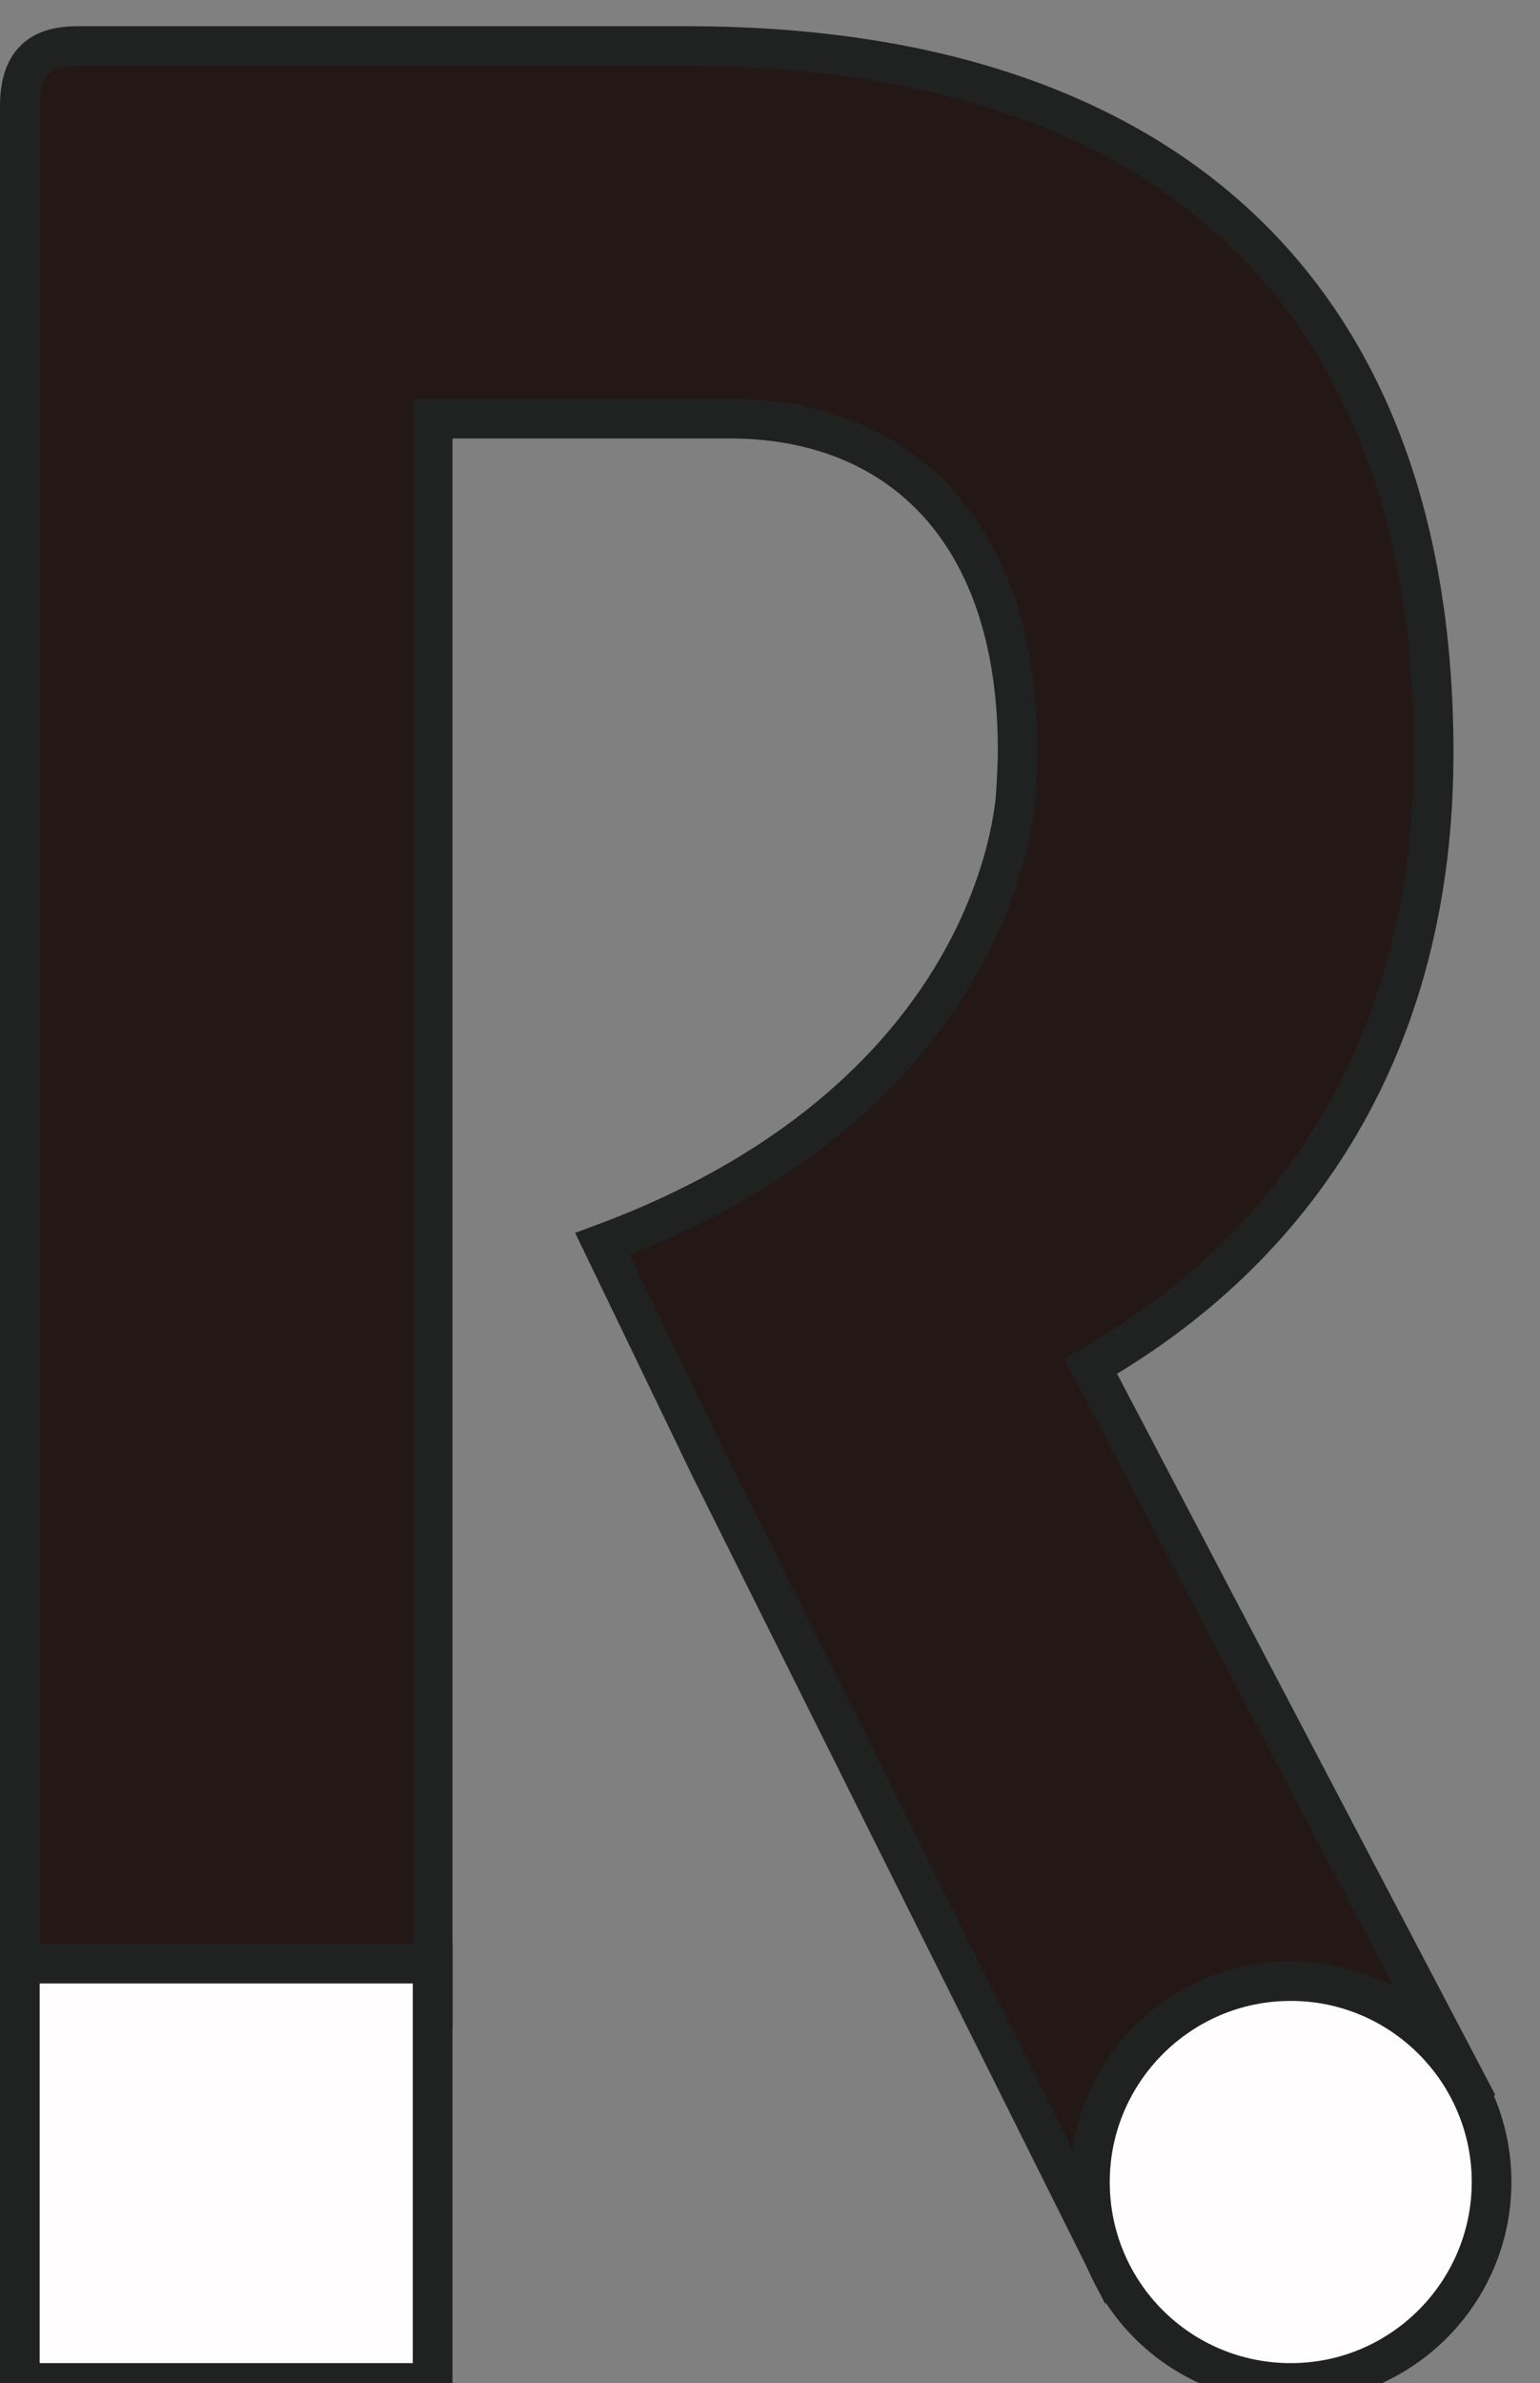
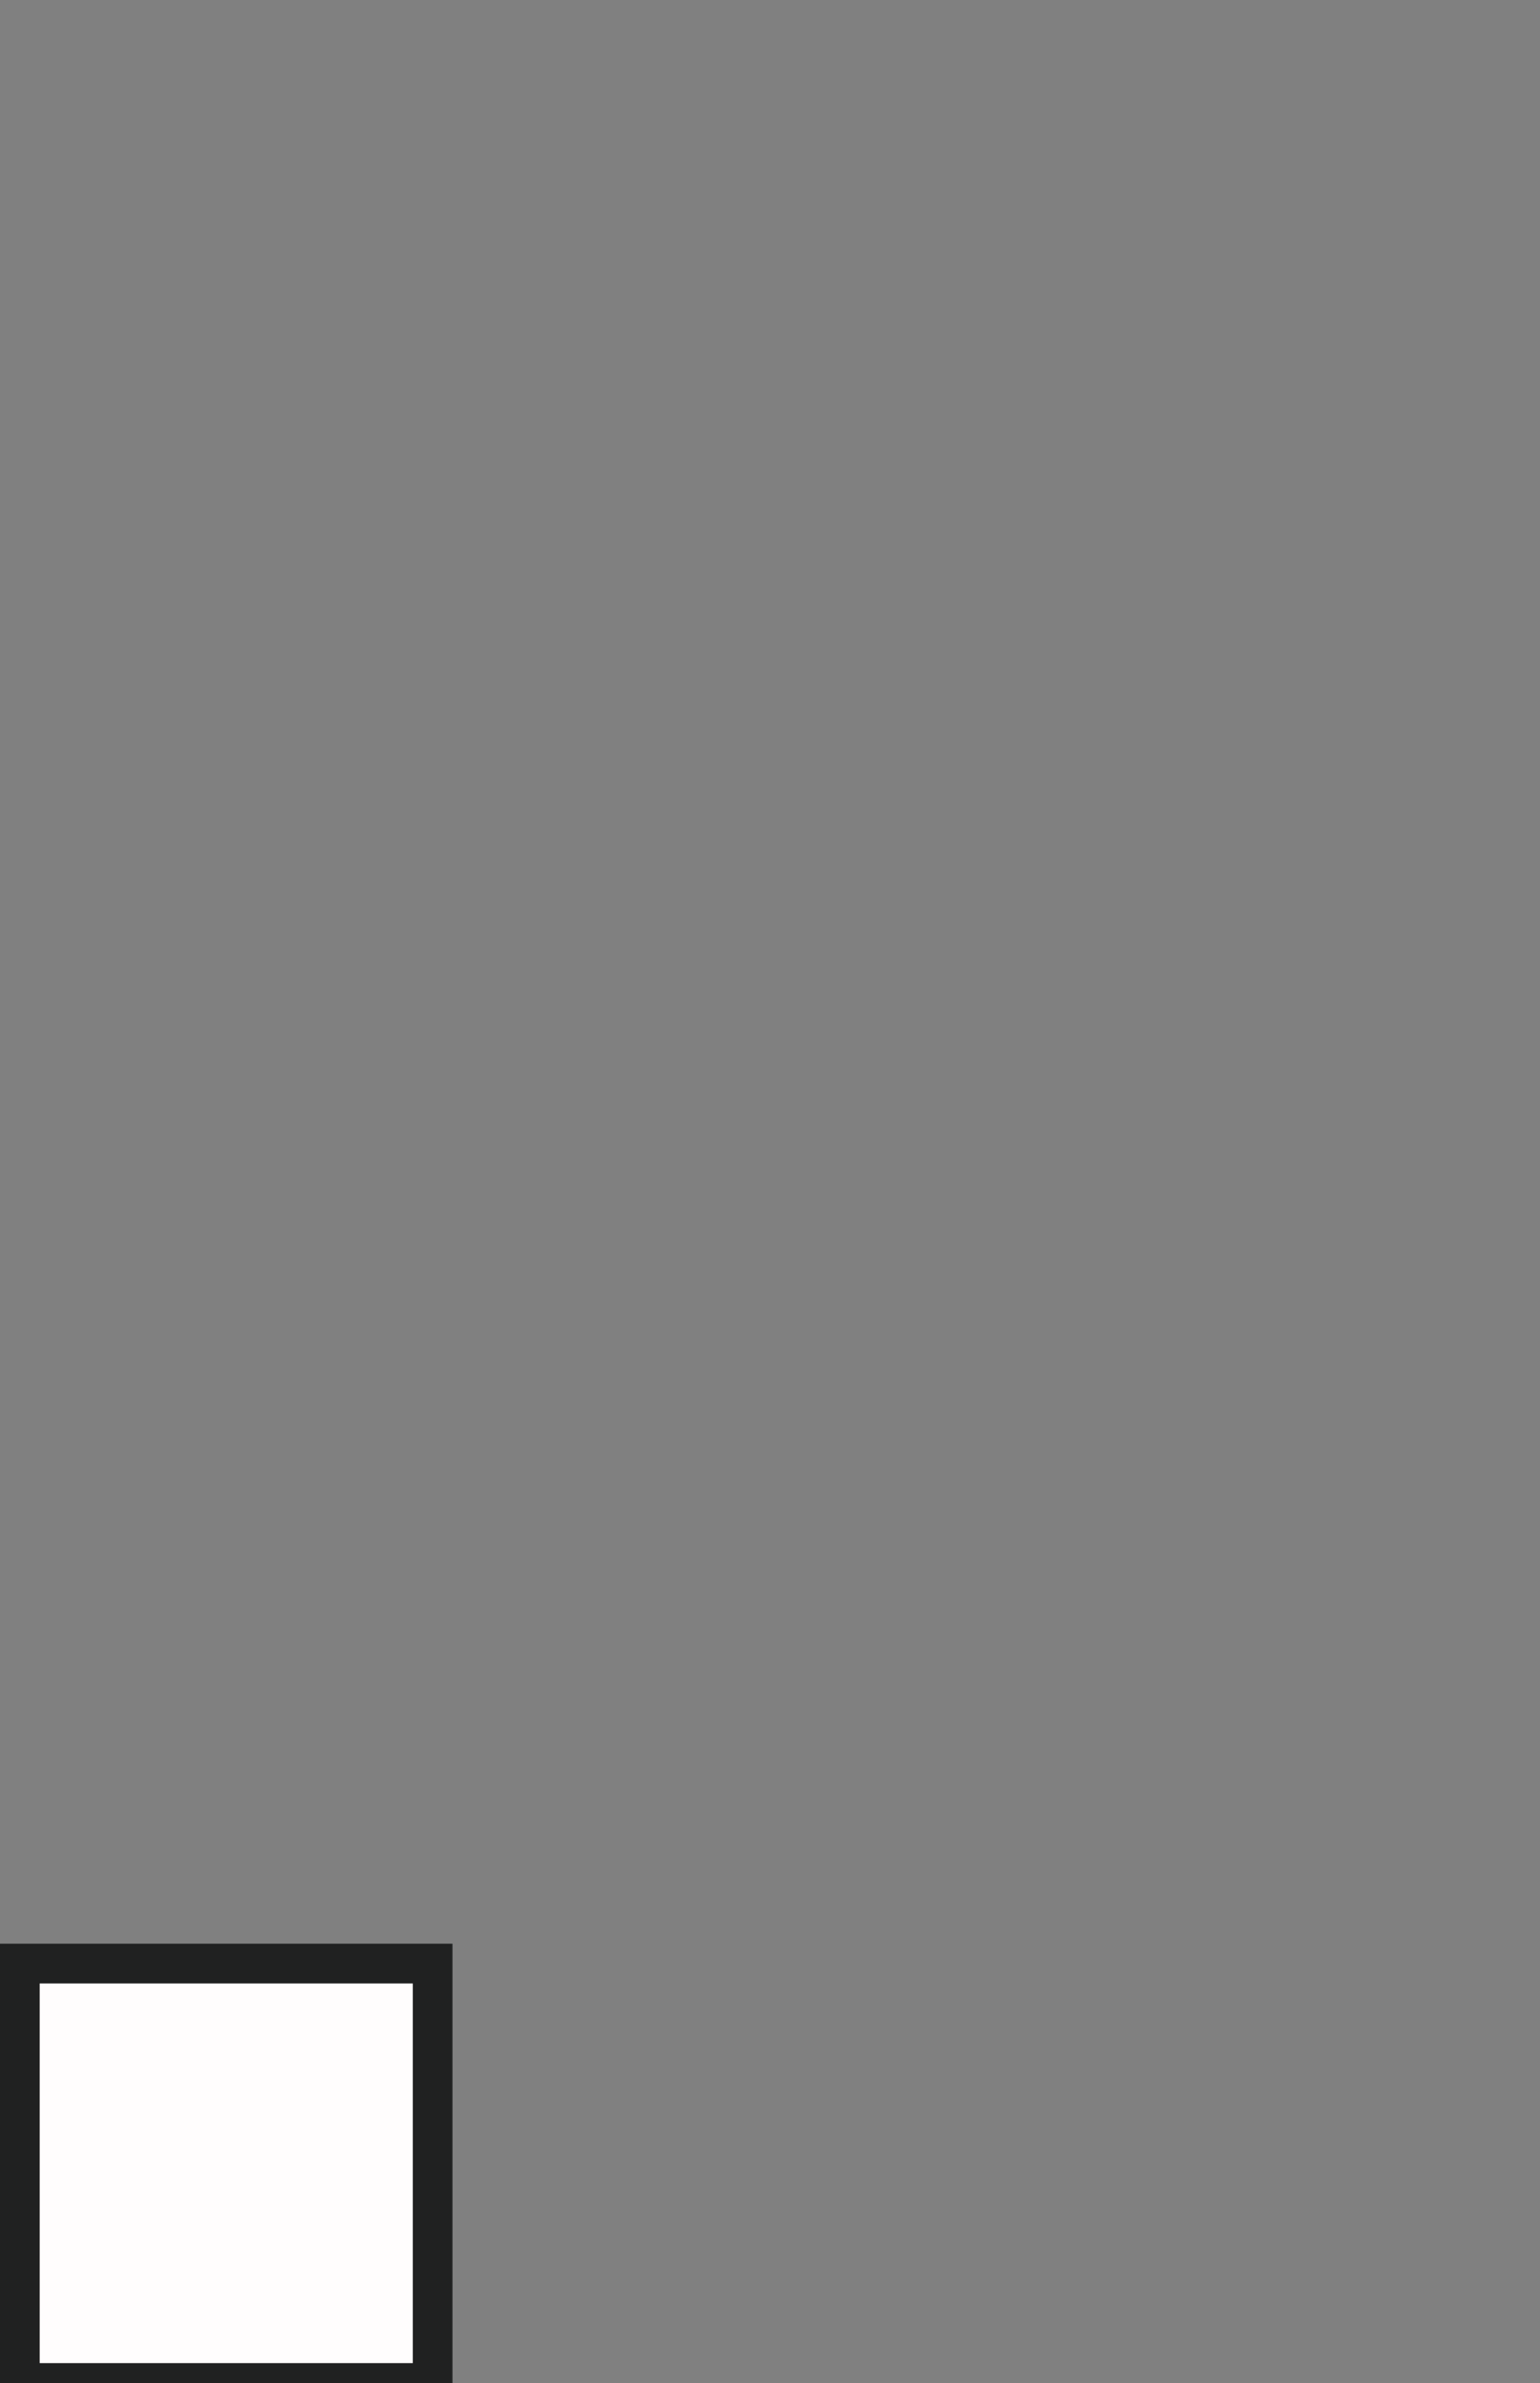
<svg xmlns="http://www.w3.org/2000/svg" version="1.1" id="레이어_1" x="0px" y="0px" viewBox="0 0 19.4 30" style="enable-background:new 0 0 19.4 30;" xml:space="preserve">
  <rect x="0" y="0" width="19.4" height="30" fill="#808080" stroke="none" />
  <style type="text/css">
	.st0{fill:#231815;stroke:#202121;stroke-width:0.5;stroke-miterlimit:10;}
	.st1{fill:#FFFDFD;stroke:#202121;stroke-width:0.5;stroke-miterlimit:10;}
</style>
  <g>
    <g>
-       <path class="st0" d="M0.25,25.3V1.34c0-0.61,0.31-0.76,0.73-0.76h7.68c5.69,0,9.4,2.83,9.4,8.9c0,3.67-1.72,6.23-4.32,7.72    l4.76,9.07l-4.47,2.39L8.96,18.5l-1.37-2.84c5.12-1.9,5.21-5.71,5.21-5.71c0.01-0.16,0.02-0.33,0.02-0.51    c0-2.75-1.49-4.17-3.63-4.17H5.45v8.56v4.66v6.8L0.25,25.3z" />
-     </g>
-     <path class="st1" d="M18.79,27.47c0,1.39-1.13,2.53-2.53,2.53s-2.53-1.13-2.53-2.53c0-1.39,1.13-2.53,2.53-2.53   S18.79,26.08,18.79,27.47z" />
+       </g>
    <rect x="0.25" y="24.72" class="st1" width="5.2" height="5.28" />
  </g>
</svg>